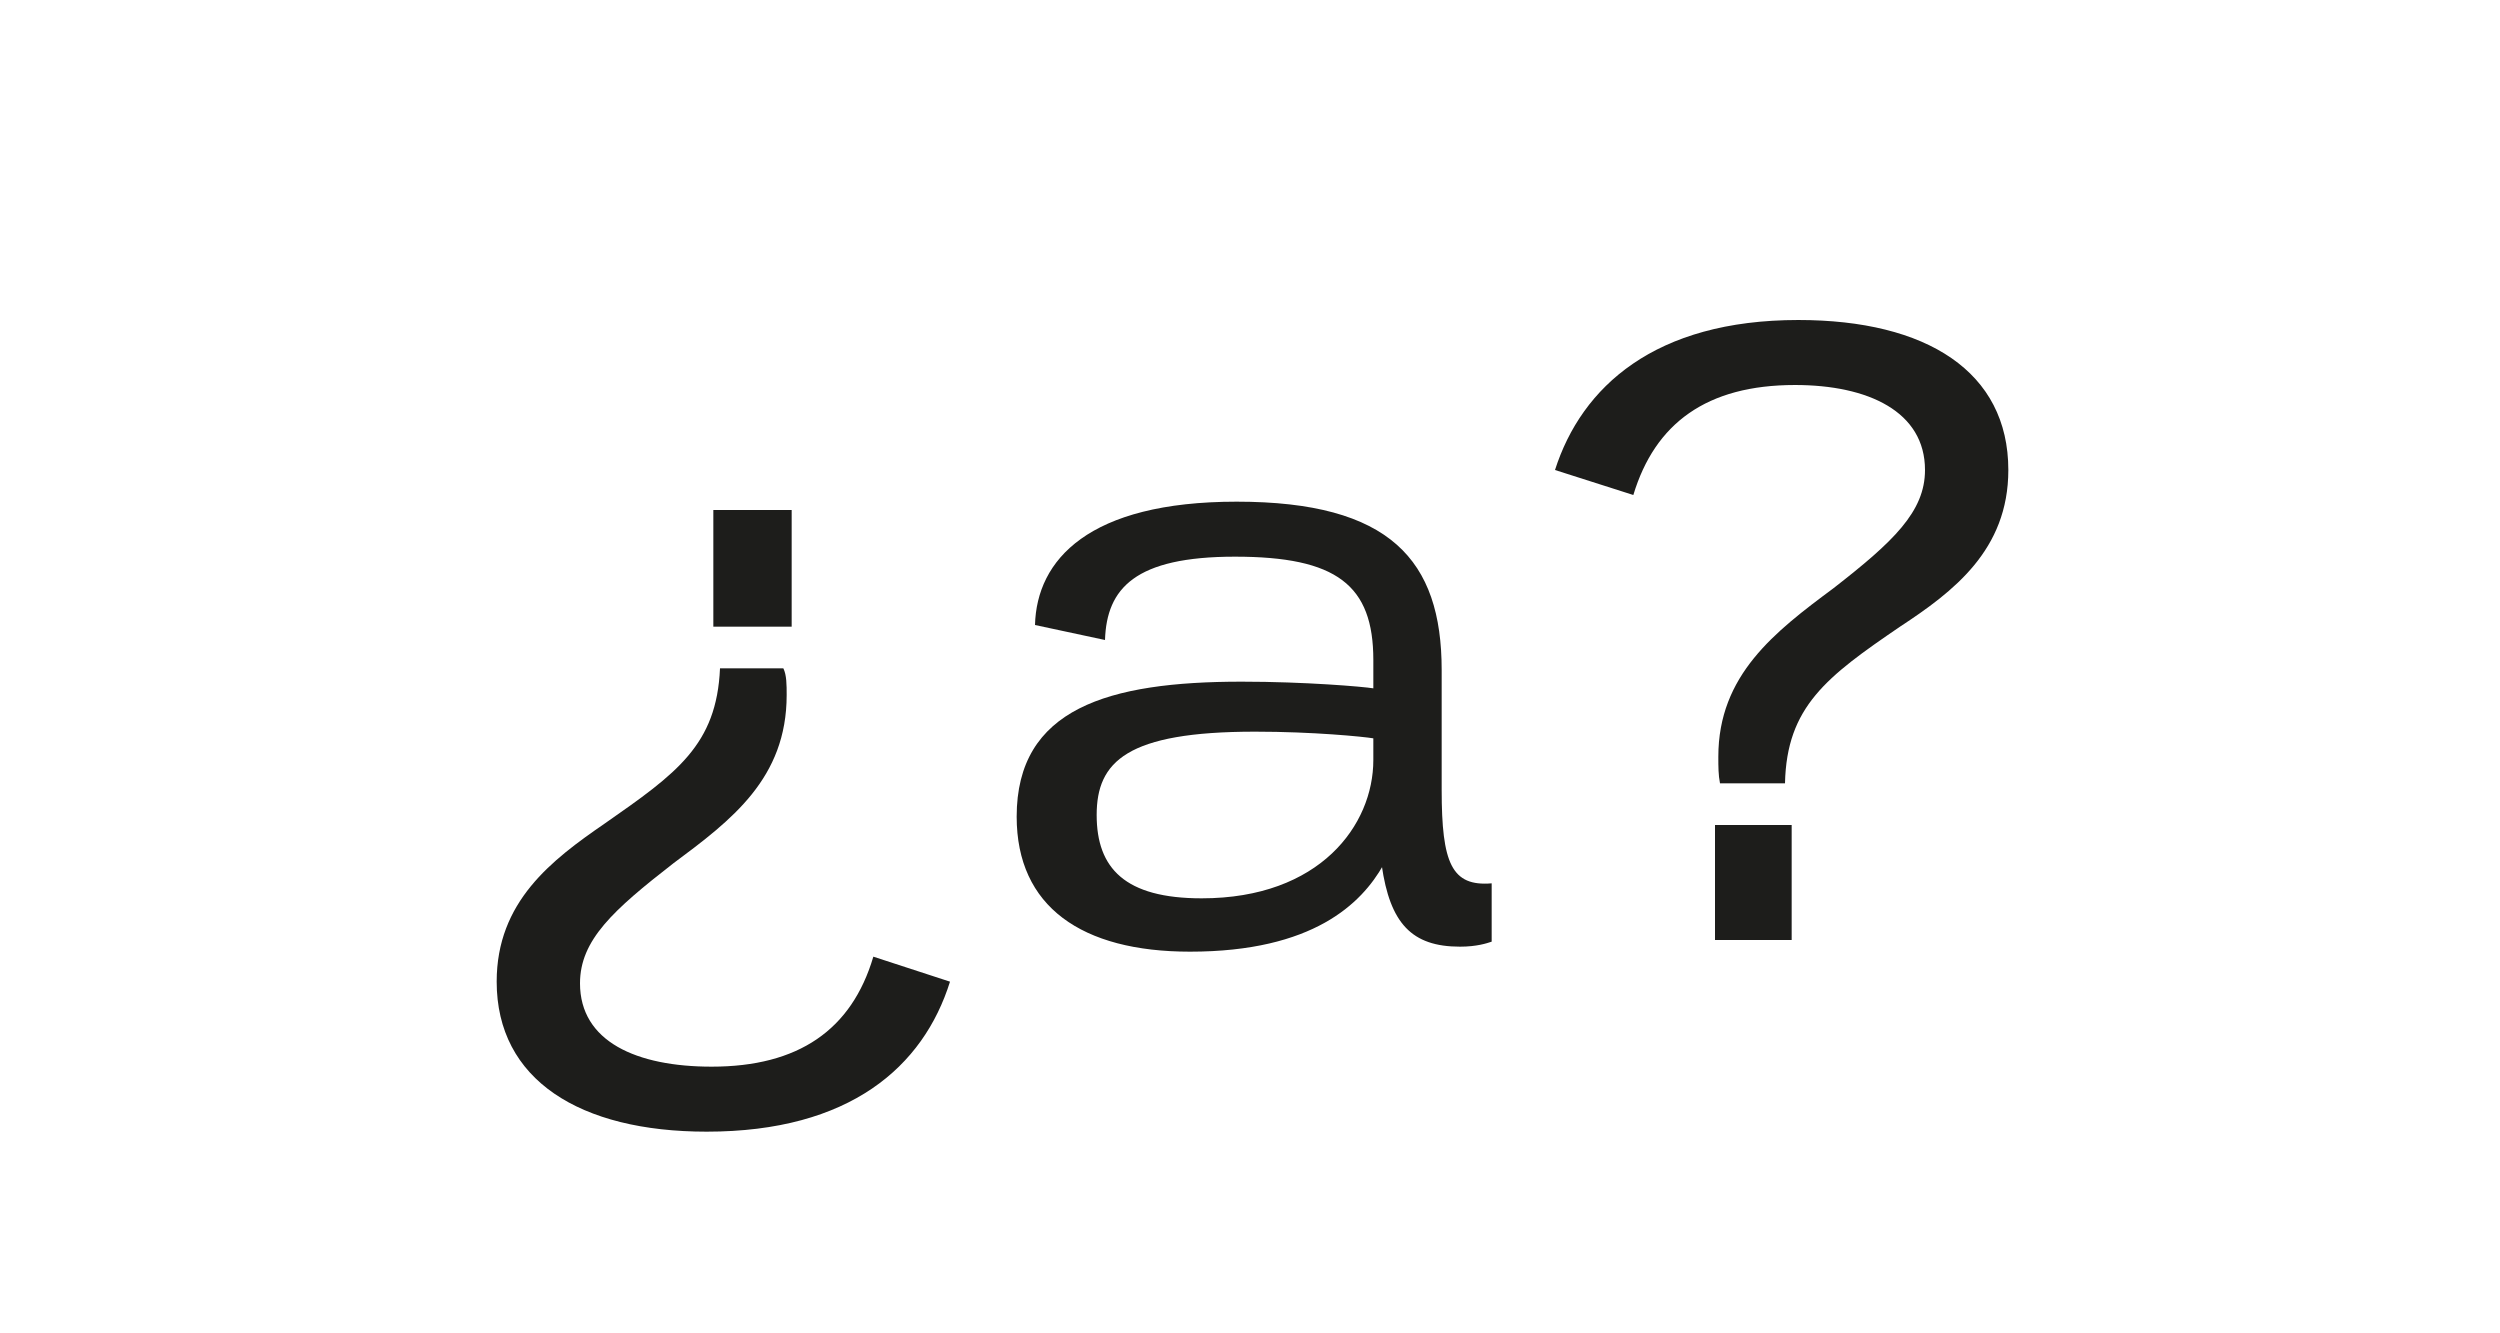
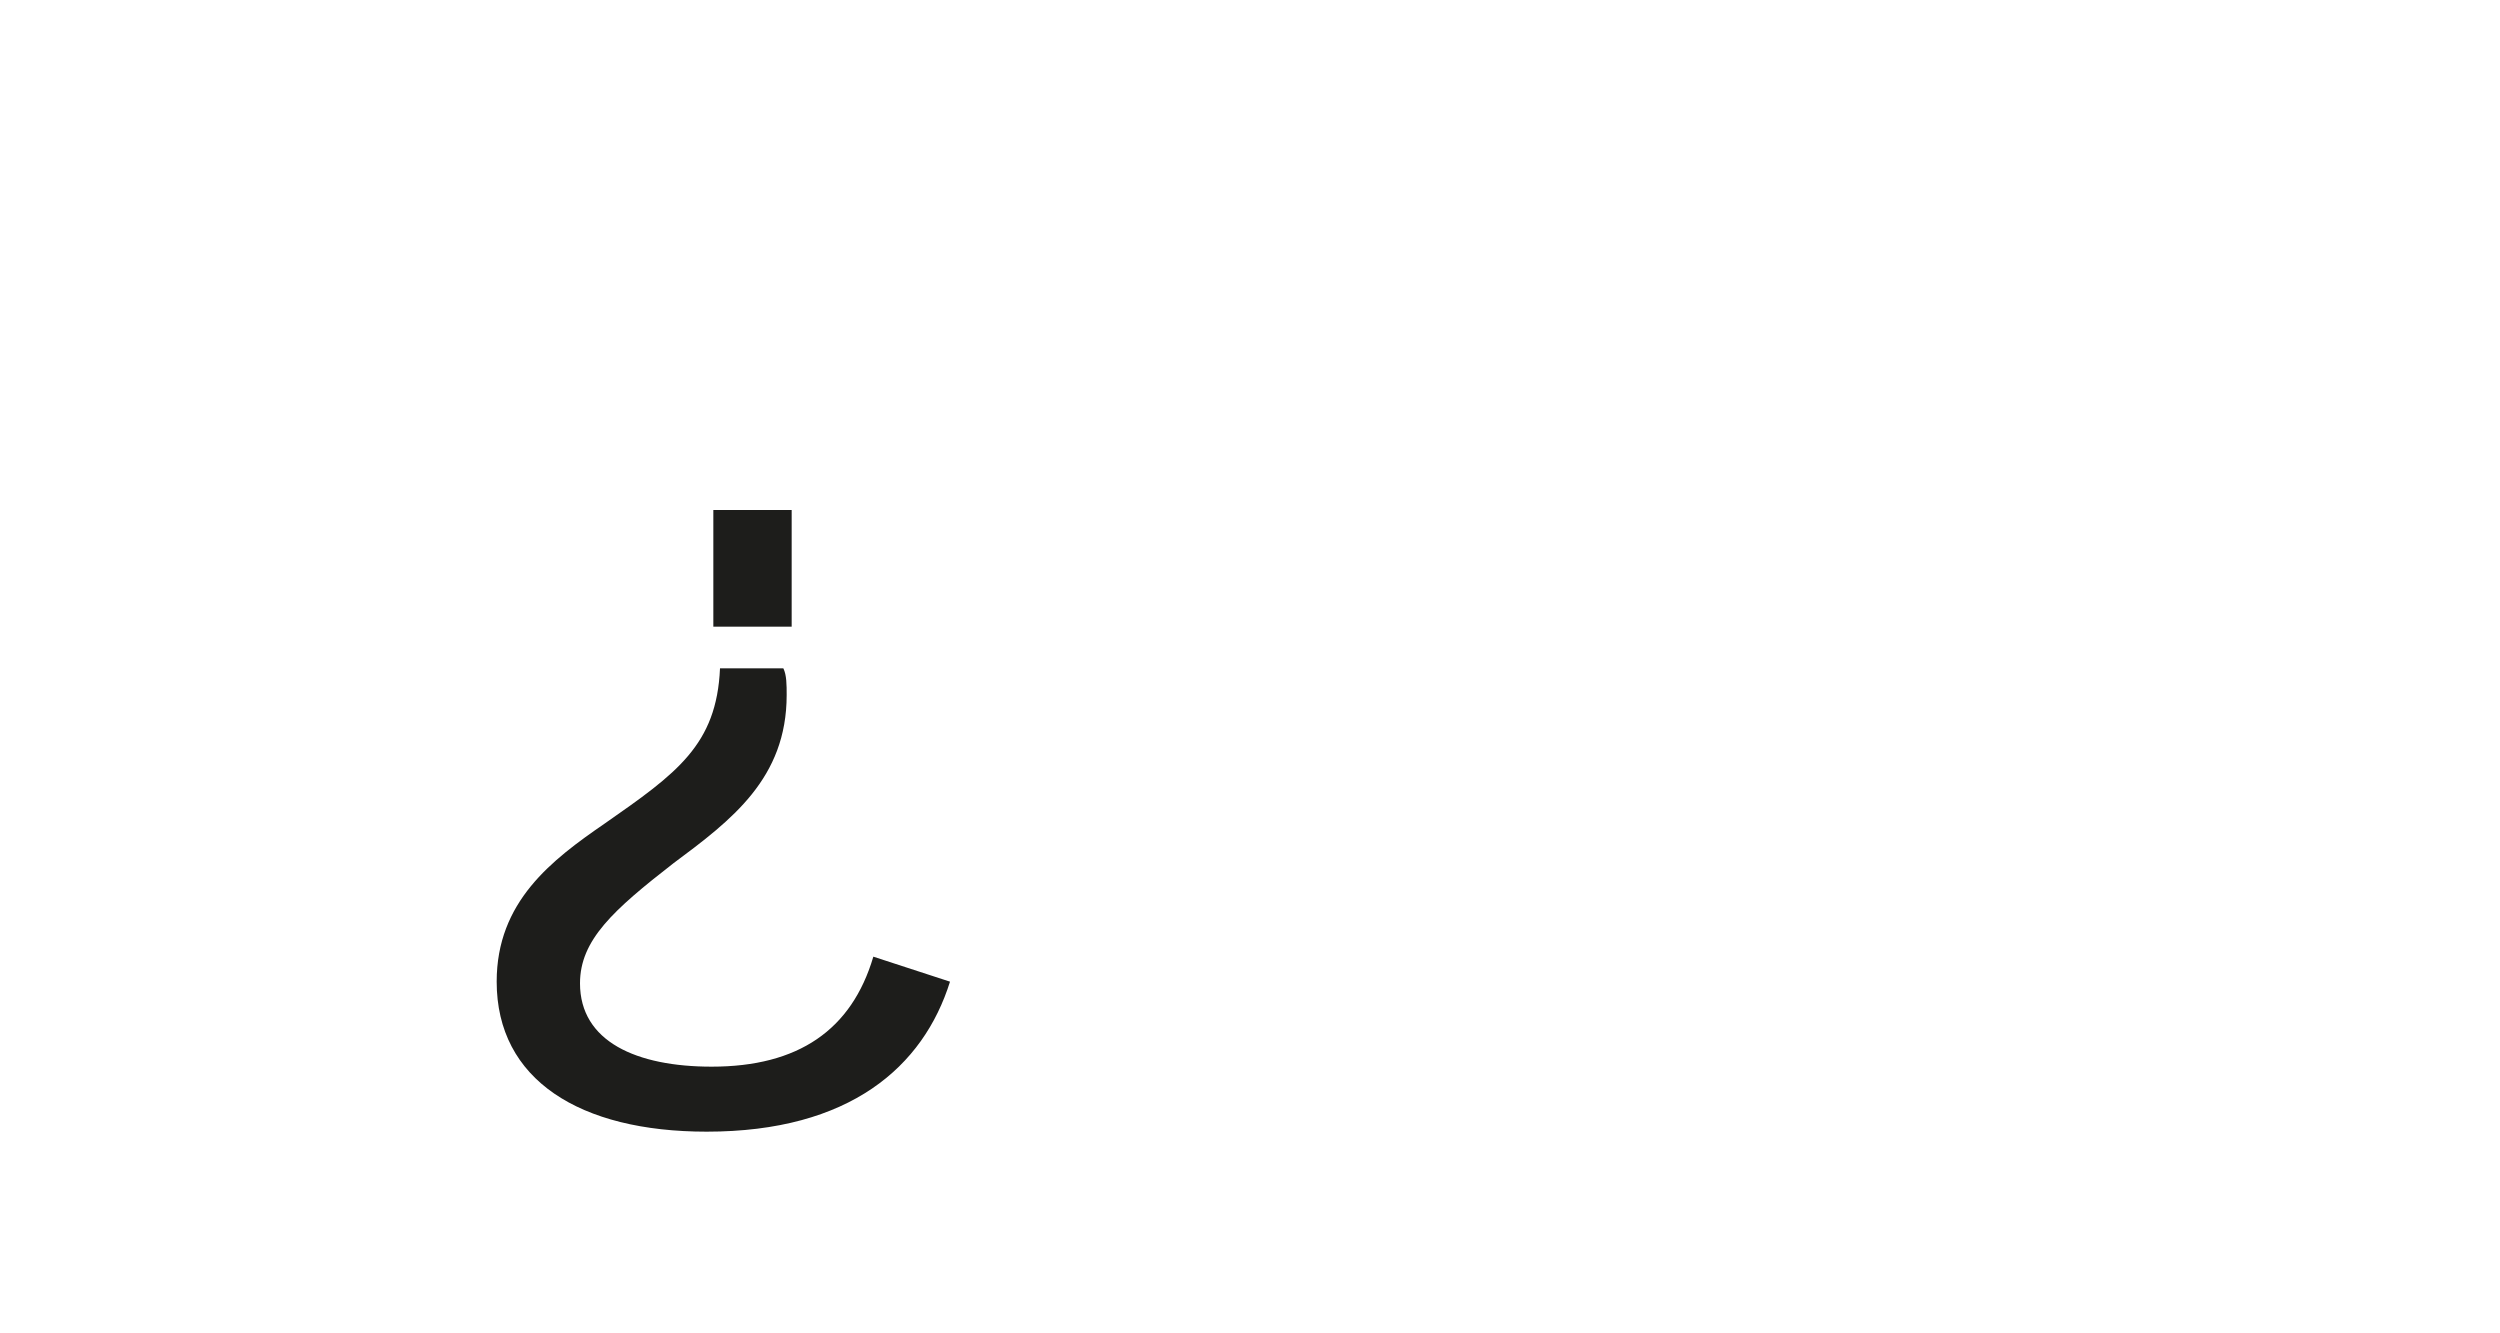
<svg xmlns="http://www.w3.org/2000/svg" version="1.1" id="Ebene_1" x="0px" y="0px" viewBox="0 0 150 80" style="enable-background:new 0 0 150 80;" xml:space="preserve">
  <style type="text/css">
	.st0{fill:#FFFFFF;}
	.st1{fill:#1D1D1B;}
</style>
  <g>
    <rect x="0" class="st0" width="150" height="80" />
  </g>
  <g>
    <path class="st1" d="M47.2,41.7c0,5-3.3,7.5-6.8,10.1c-3.6,2.8-5.6,4.6-5.6,7.2c0,3.5,3.4,5,7.9,5c5.2,0,8.4-2.2,9.7-6.6l4.6,1.5   c-1.6,5.1-6,9-14.6,9c-7.6,0-12.6-3.1-12.6-9c0-4.8,3.3-7.3,6.5-9.5c4.3-3,6.7-4.7,6.9-9.3h3.8C47.2,40.5,47.2,41.1,47.2,41.7z    M47.5,37.6h-4.7v-7h4.7V37.6z" />
-     <path class="st1" d="M61,49c0-6.5,5.5-8.1,13.5-8.1c3.8,0,7.3,0.3,7.9,0.4v-1.7c0-4.5-2.2-6.2-8.3-6.2c-6,0-7.7,1.9-7.8,5l-4.2-0.9   c0.1-3.9,3.2-7.4,12.1-7.4c9.2,0,12.3,3.5,12.3,10.1v7.2c0,4.4,0.6,5.8,3,5.6v3.5c-0.3,0.1-0.9,0.3-1.9,0.3c-2.9,0-4.2-1.4-4.7-4.9   H83c-1.3,2.3-4.2,5.2-11.6,5.2C64.9,57.1,61,54.4,61,49z M82.4,45.6v-1.3c-0.6-0.1-3.6-0.4-7.1-0.4c-7.7,0-9.5,1.8-9.5,5   c0,3.2,1.7,5,6.3,5C79.2,53.9,82.4,49.5,82.4,45.6z" />
-     <path class="st1" d="M103.1,45.4c0-4.9,3.4-7.5,6.9-10.1c3.6-2.8,5.5-4.6,5.5-7.1c0-3.5-3.4-5.1-7.8-5.1c-5.3,0-8.4,2.3-9.7,6.6   l-4.7-1.5c1.6-5,6-9,14.6-9c7.7,0,12.6,3.1,12.6,9c0,4.8-3.3,7.3-6.5,9.4c-4.4,3-6.8,4.8-6.9,9.4h-3.9   C103.1,46.5,103.1,46,103.1,45.4z M102.9,49.5h4.6v6.9h-4.6V49.5z" />
  </g>
</svg>